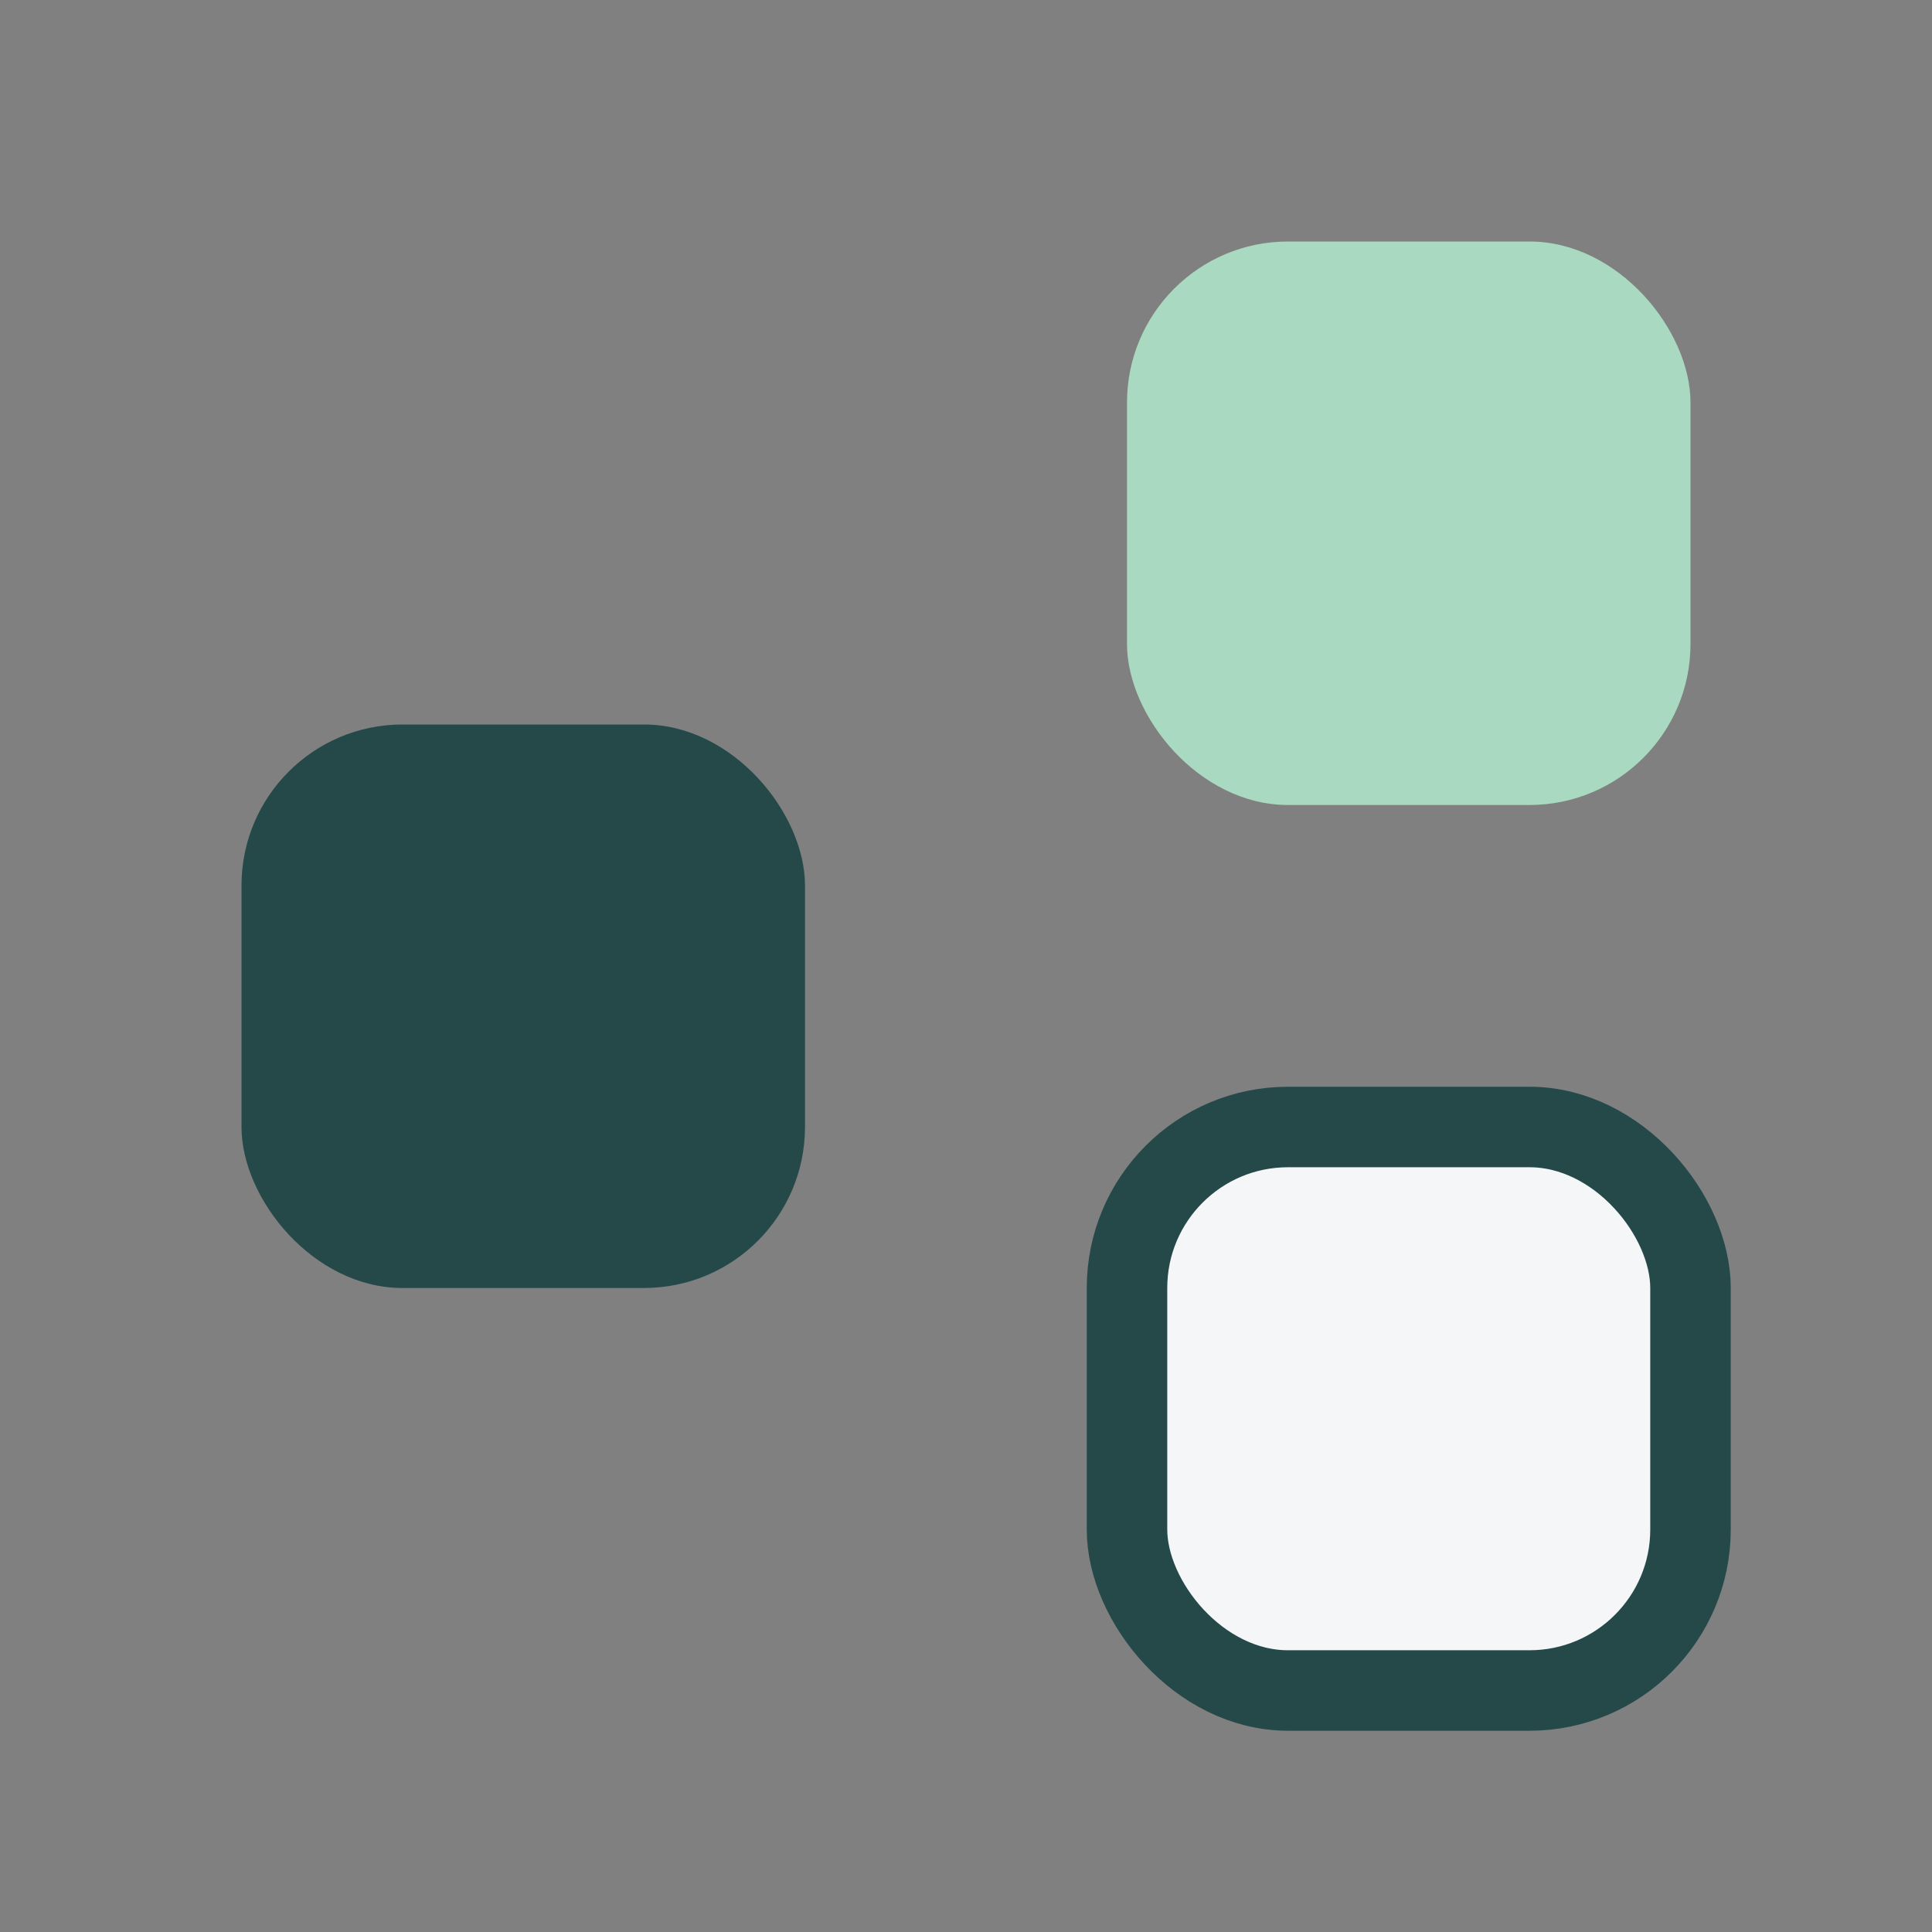
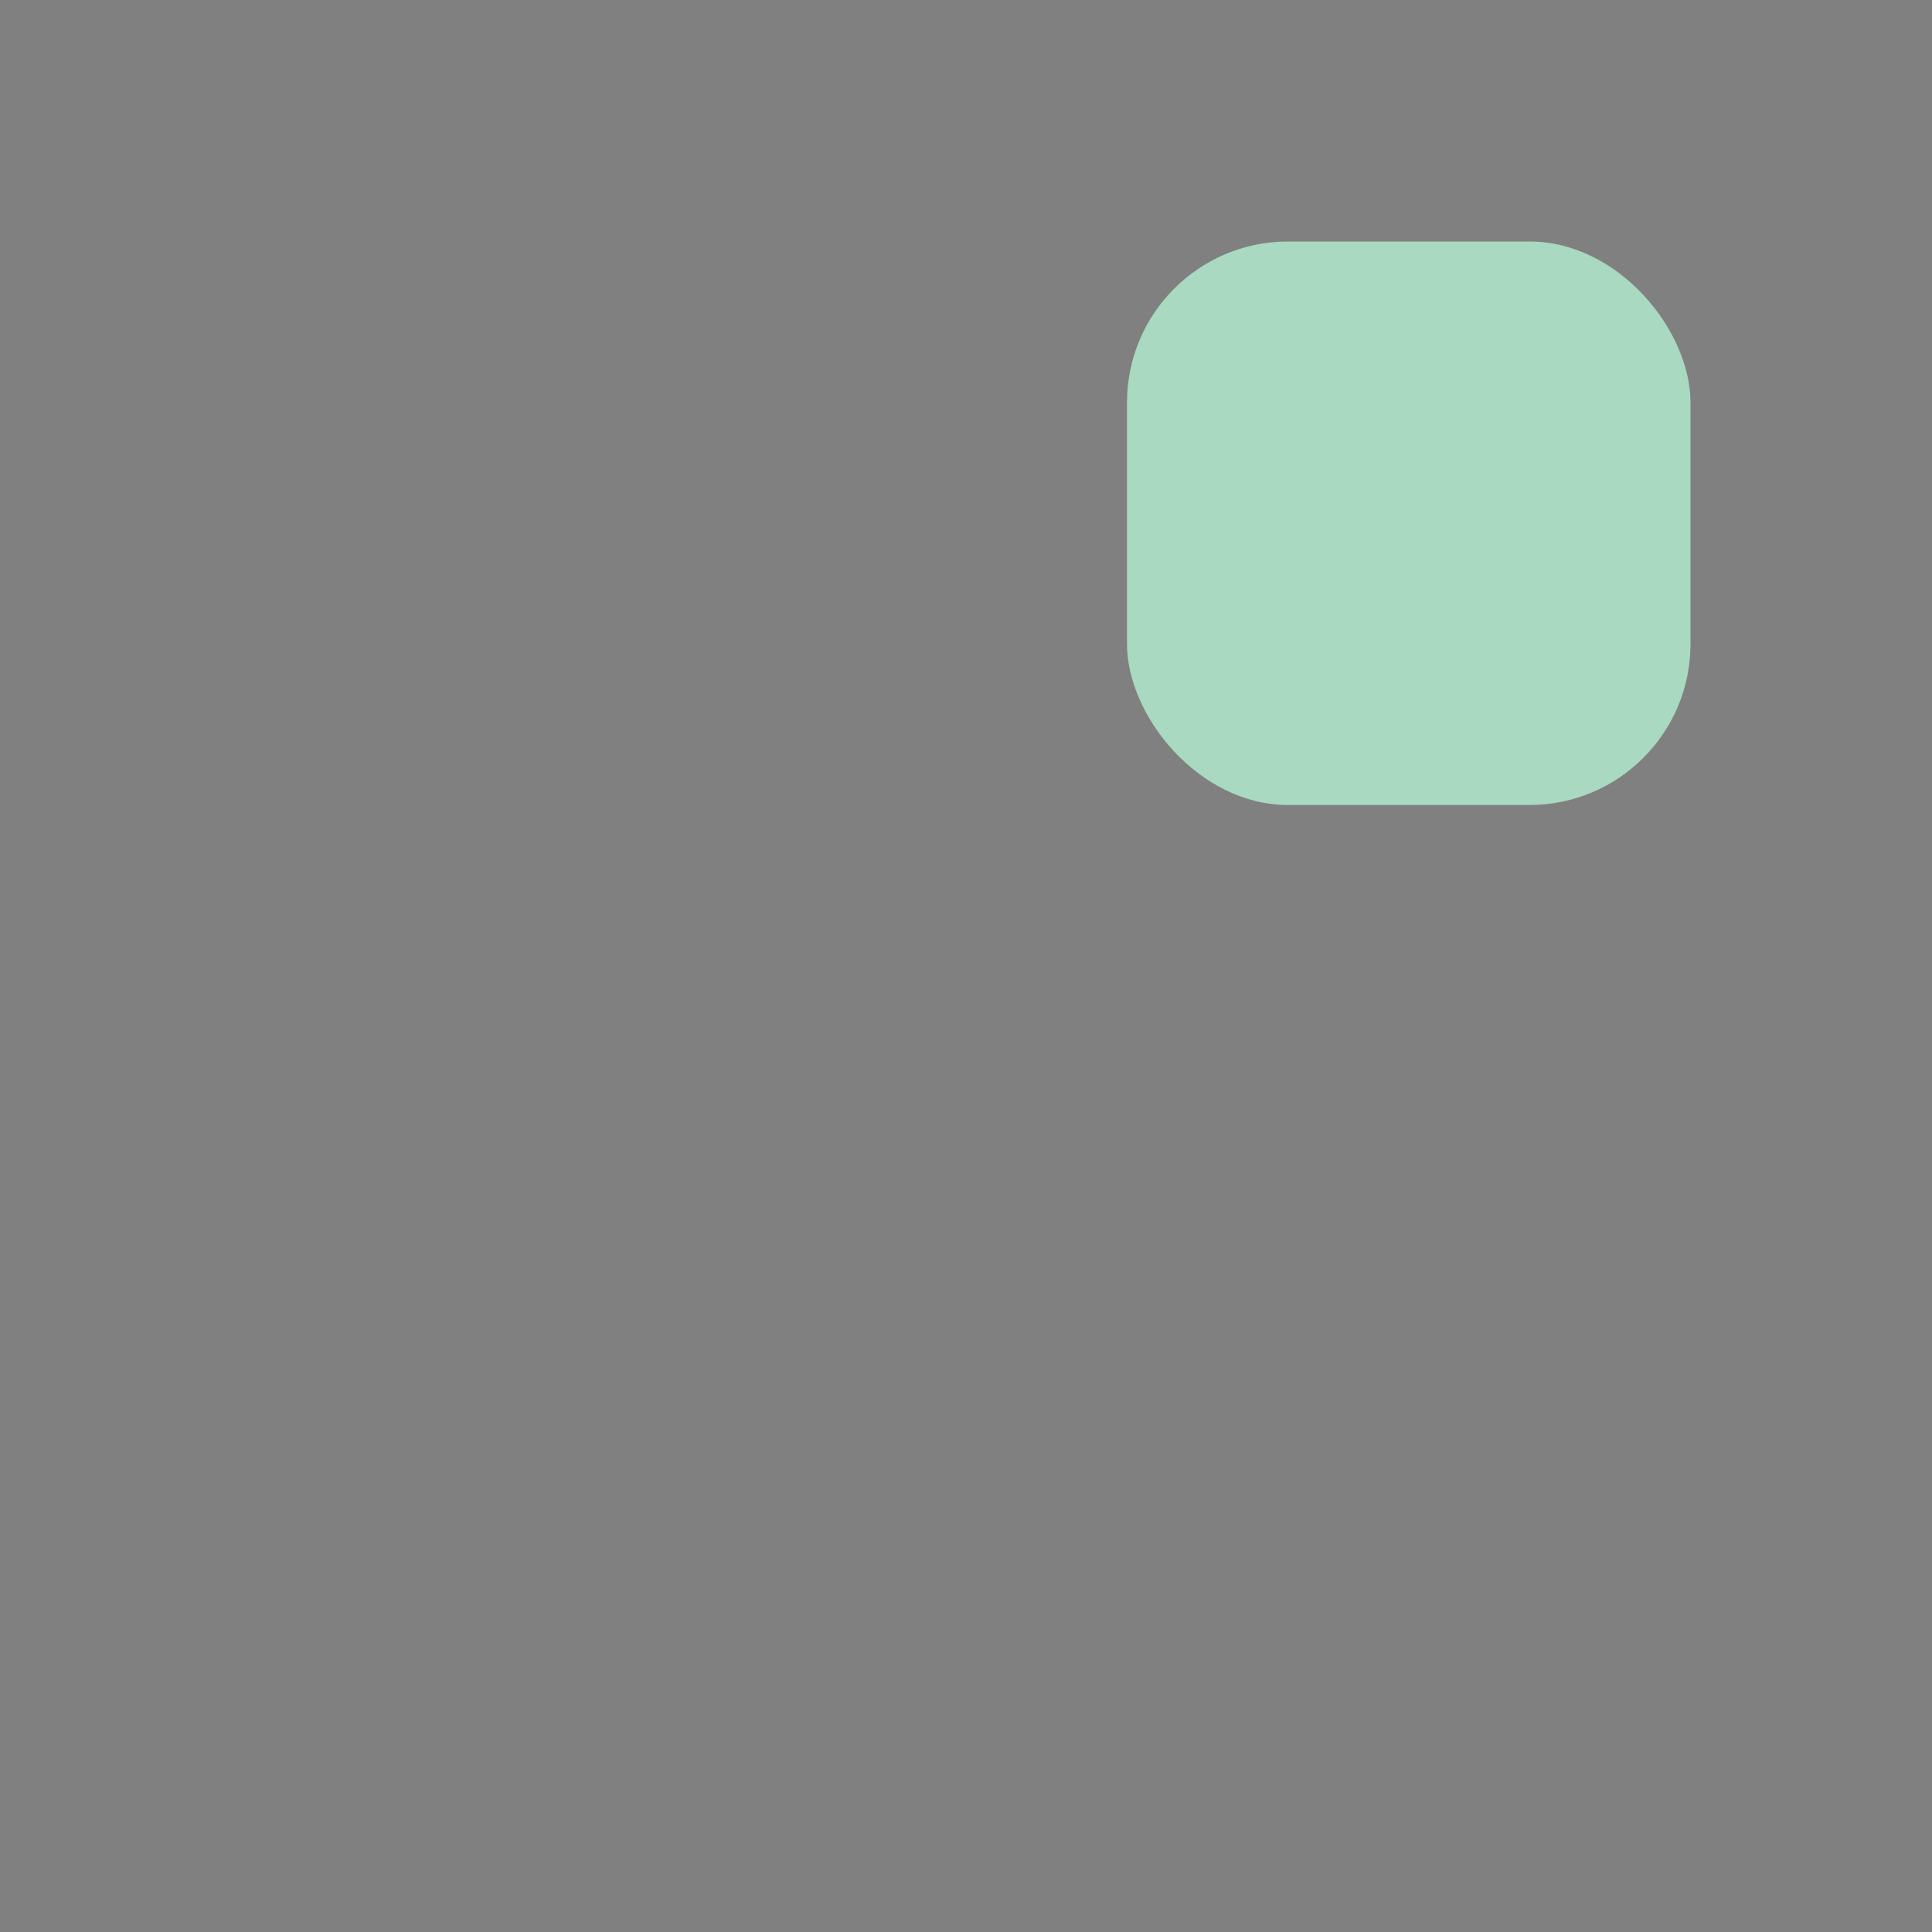
<svg xmlns="http://www.w3.org/2000/svg" width="24" height="24" viewBox="0 0 24 24">
  <rect x="0" y="0" width="24" height="24" fill="#808080" stroke="none" />
-   <rect x="3" y="9" width="7" height="7" rx="2" fill="#254949" />
  <rect x="14" y="3" width="7" height="7" rx="2" fill="#A9D9C0" />
-   <rect x="14" y="14" width="7" height="7" rx="2" fill="#F4F6F8" stroke="#254949" stroke-width="1" />
</svg>